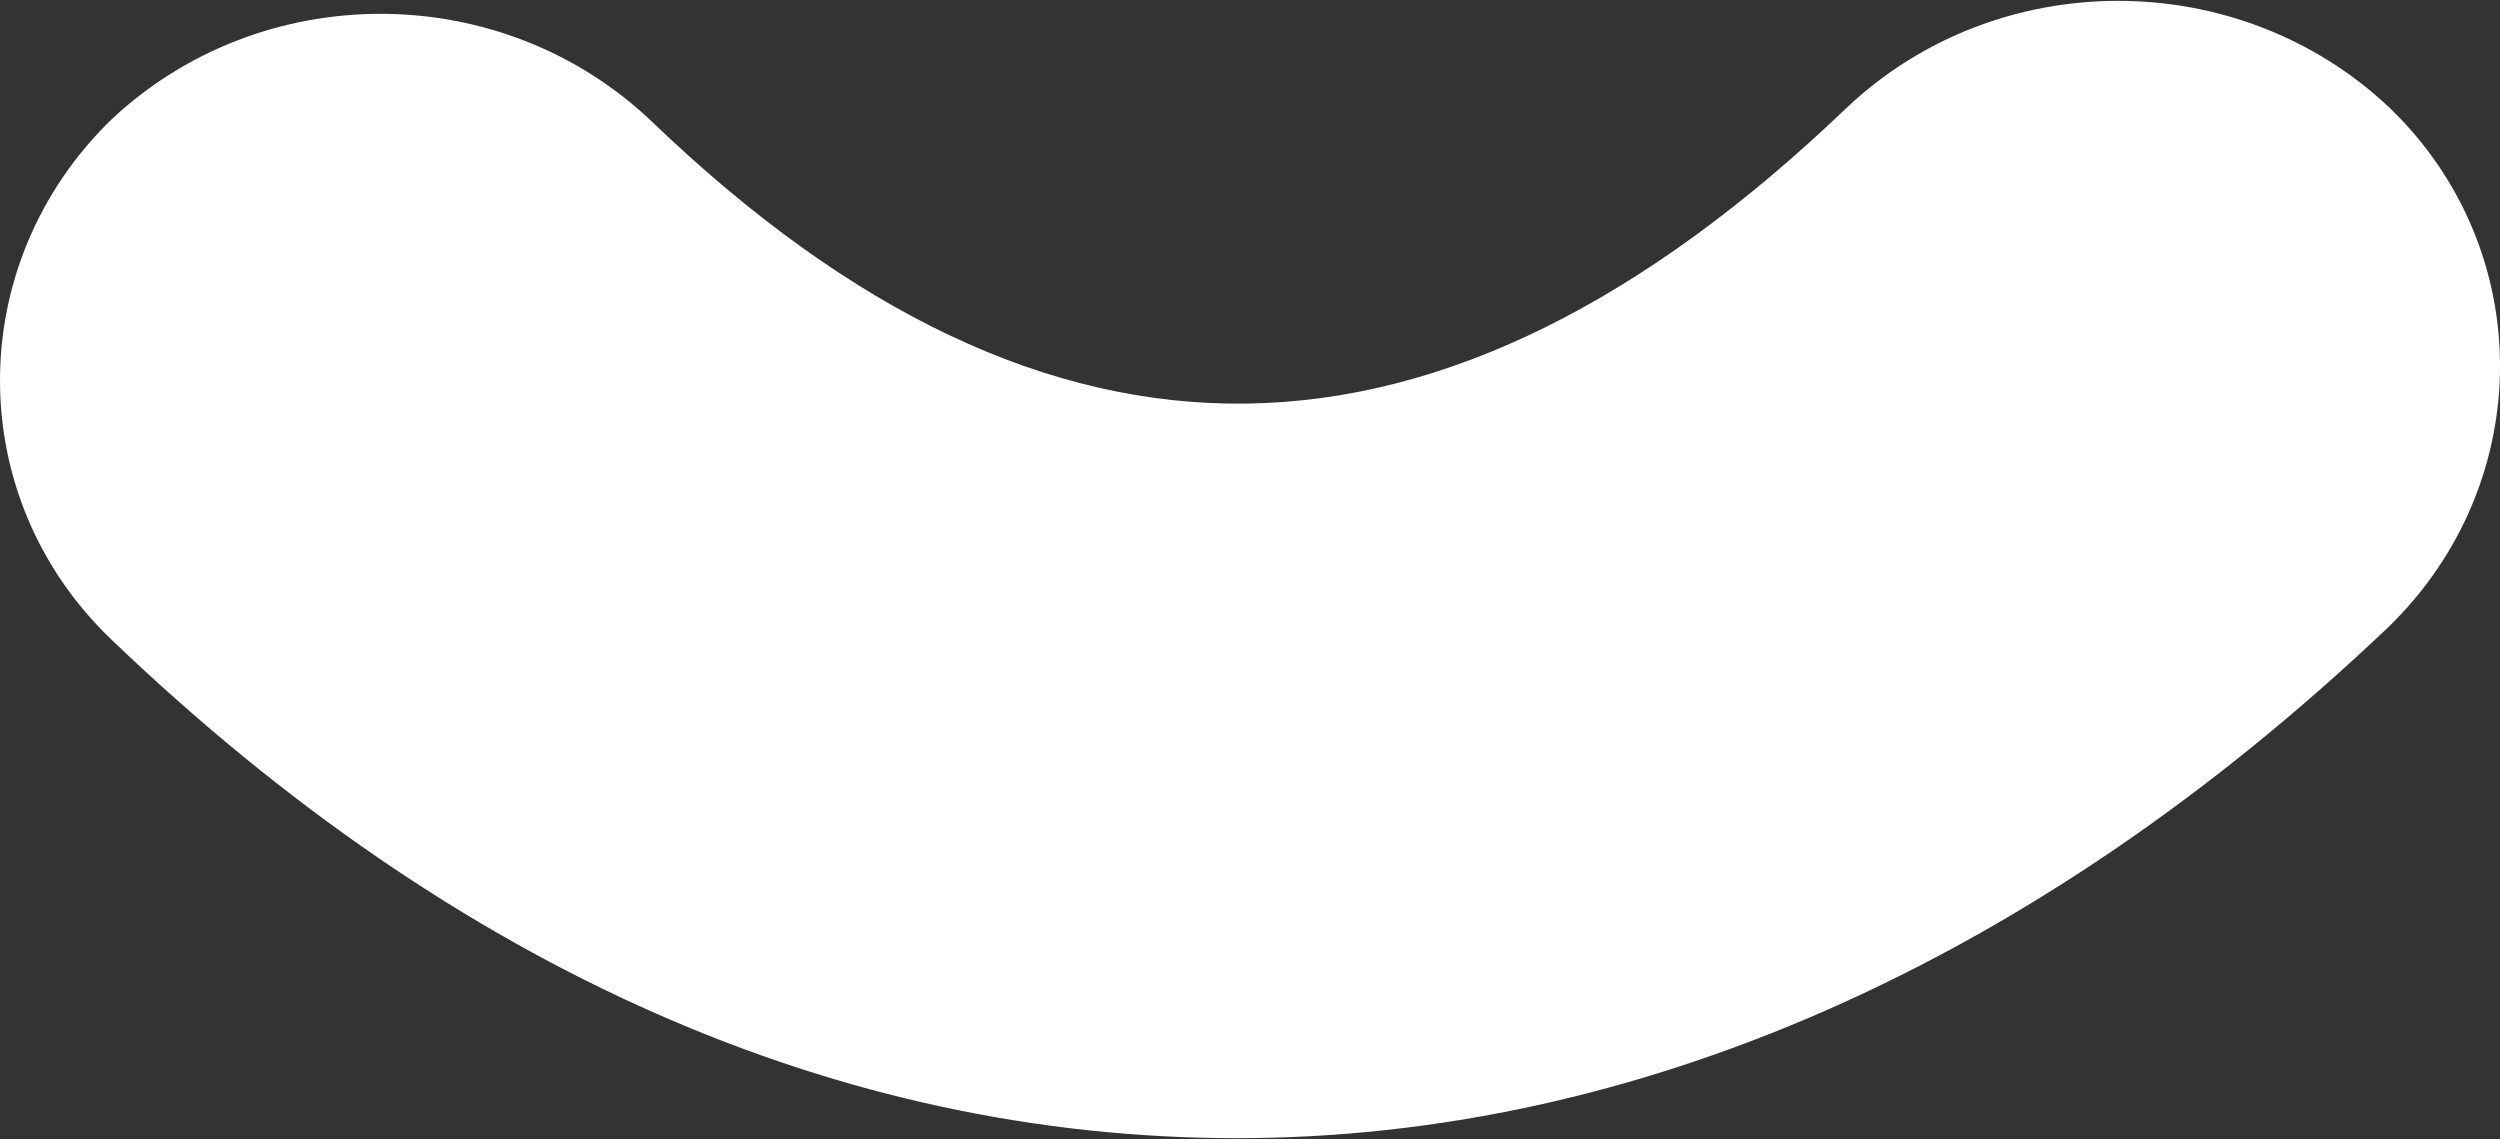
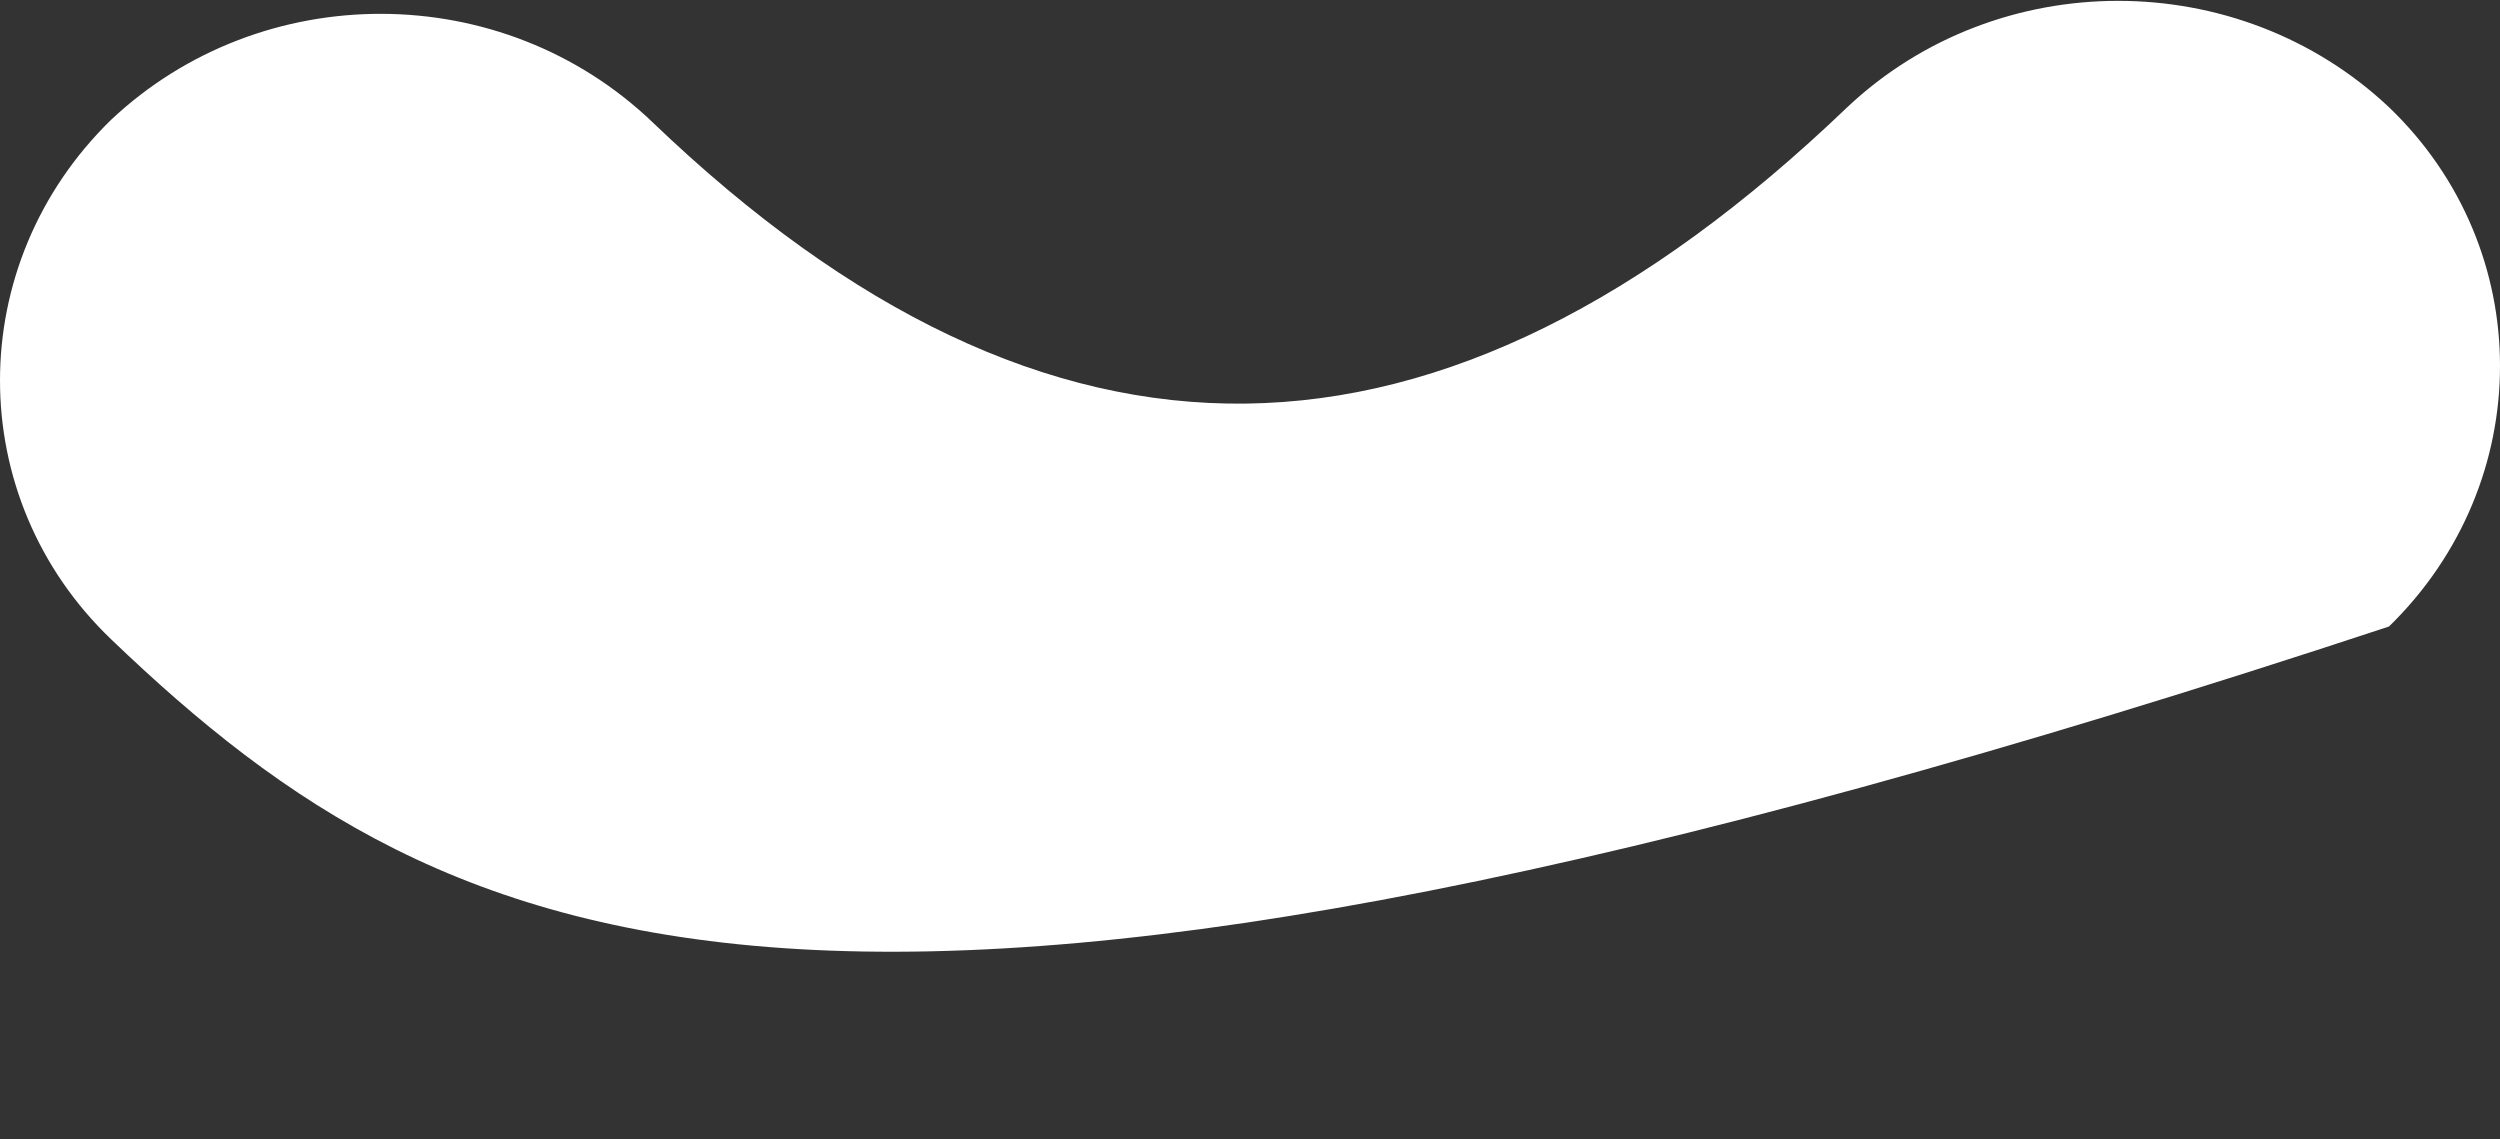
<svg xmlns="http://www.w3.org/2000/svg" width="1264" height="576" viewBox="0 0 1264 576" fill="none">
  <rect x="0" y="0" width="1264" height="576" fill="#333333" stroke="none" />
-   <path d="M56.118 323.162C-18.706 251.445 -18.706 133.623 56.118 60.625C132.279 -11.093 253.869 -11.093 330.03 61.905C530.452 254.006 728.203 251.445 933.97 54.221C1010.13 -17.496 1131.72 -17.496 1207.88 54.221C1282.71 125.939 1282.71 243.761 1207.88 316.759C1027.5 488.369 825.742 575.455 625.319 575.455C424.896 575.455 231.154 490.93 56.118 323.162Z" fill="white" />
+   <path d="M56.118 323.162C-18.706 251.445 -18.706 133.623 56.118 60.625C132.279 -11.093 253.869 -11.093 330.03 61.905C530.452 254.006 728.203 251.445 933.97 54.221C1010.13 -17.496 1131.72 -17.496 1207.88 54.221C1282.71 125.939 1282.71 243.761 1207.88 316.759C424.896 575.455 231.154 490.93 56.118 323.162Z" fill="white" />
</svg>